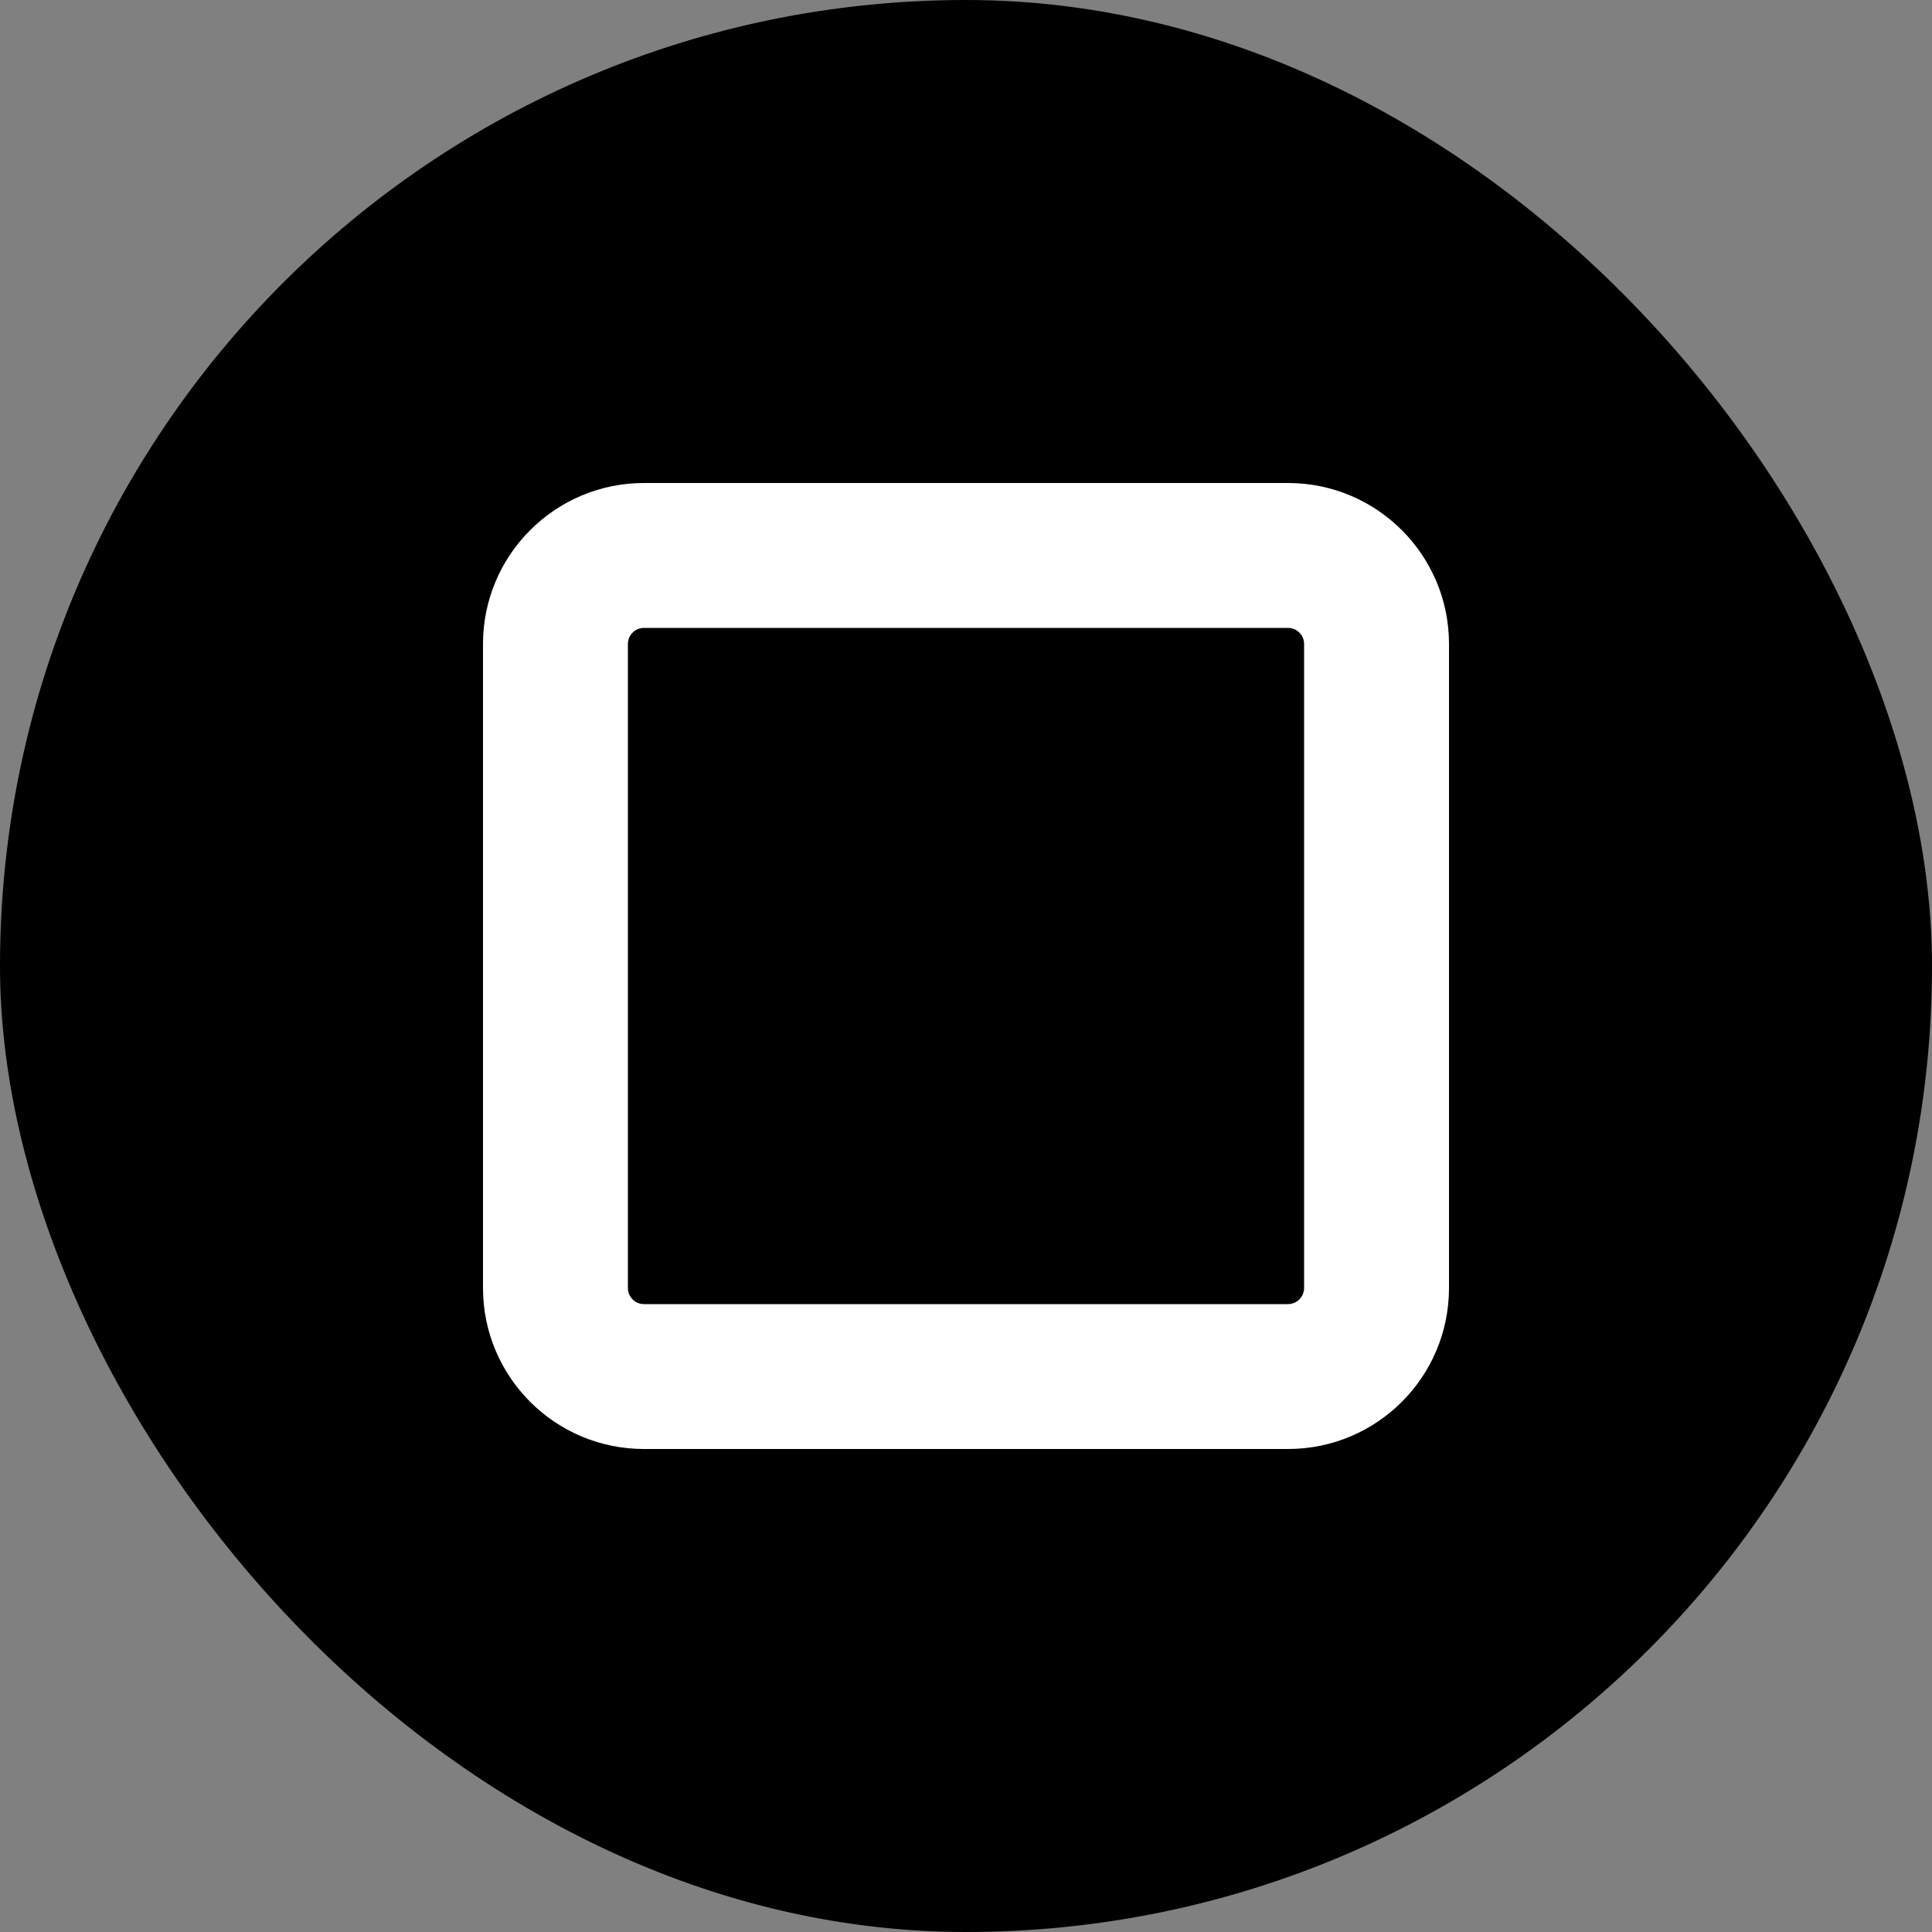
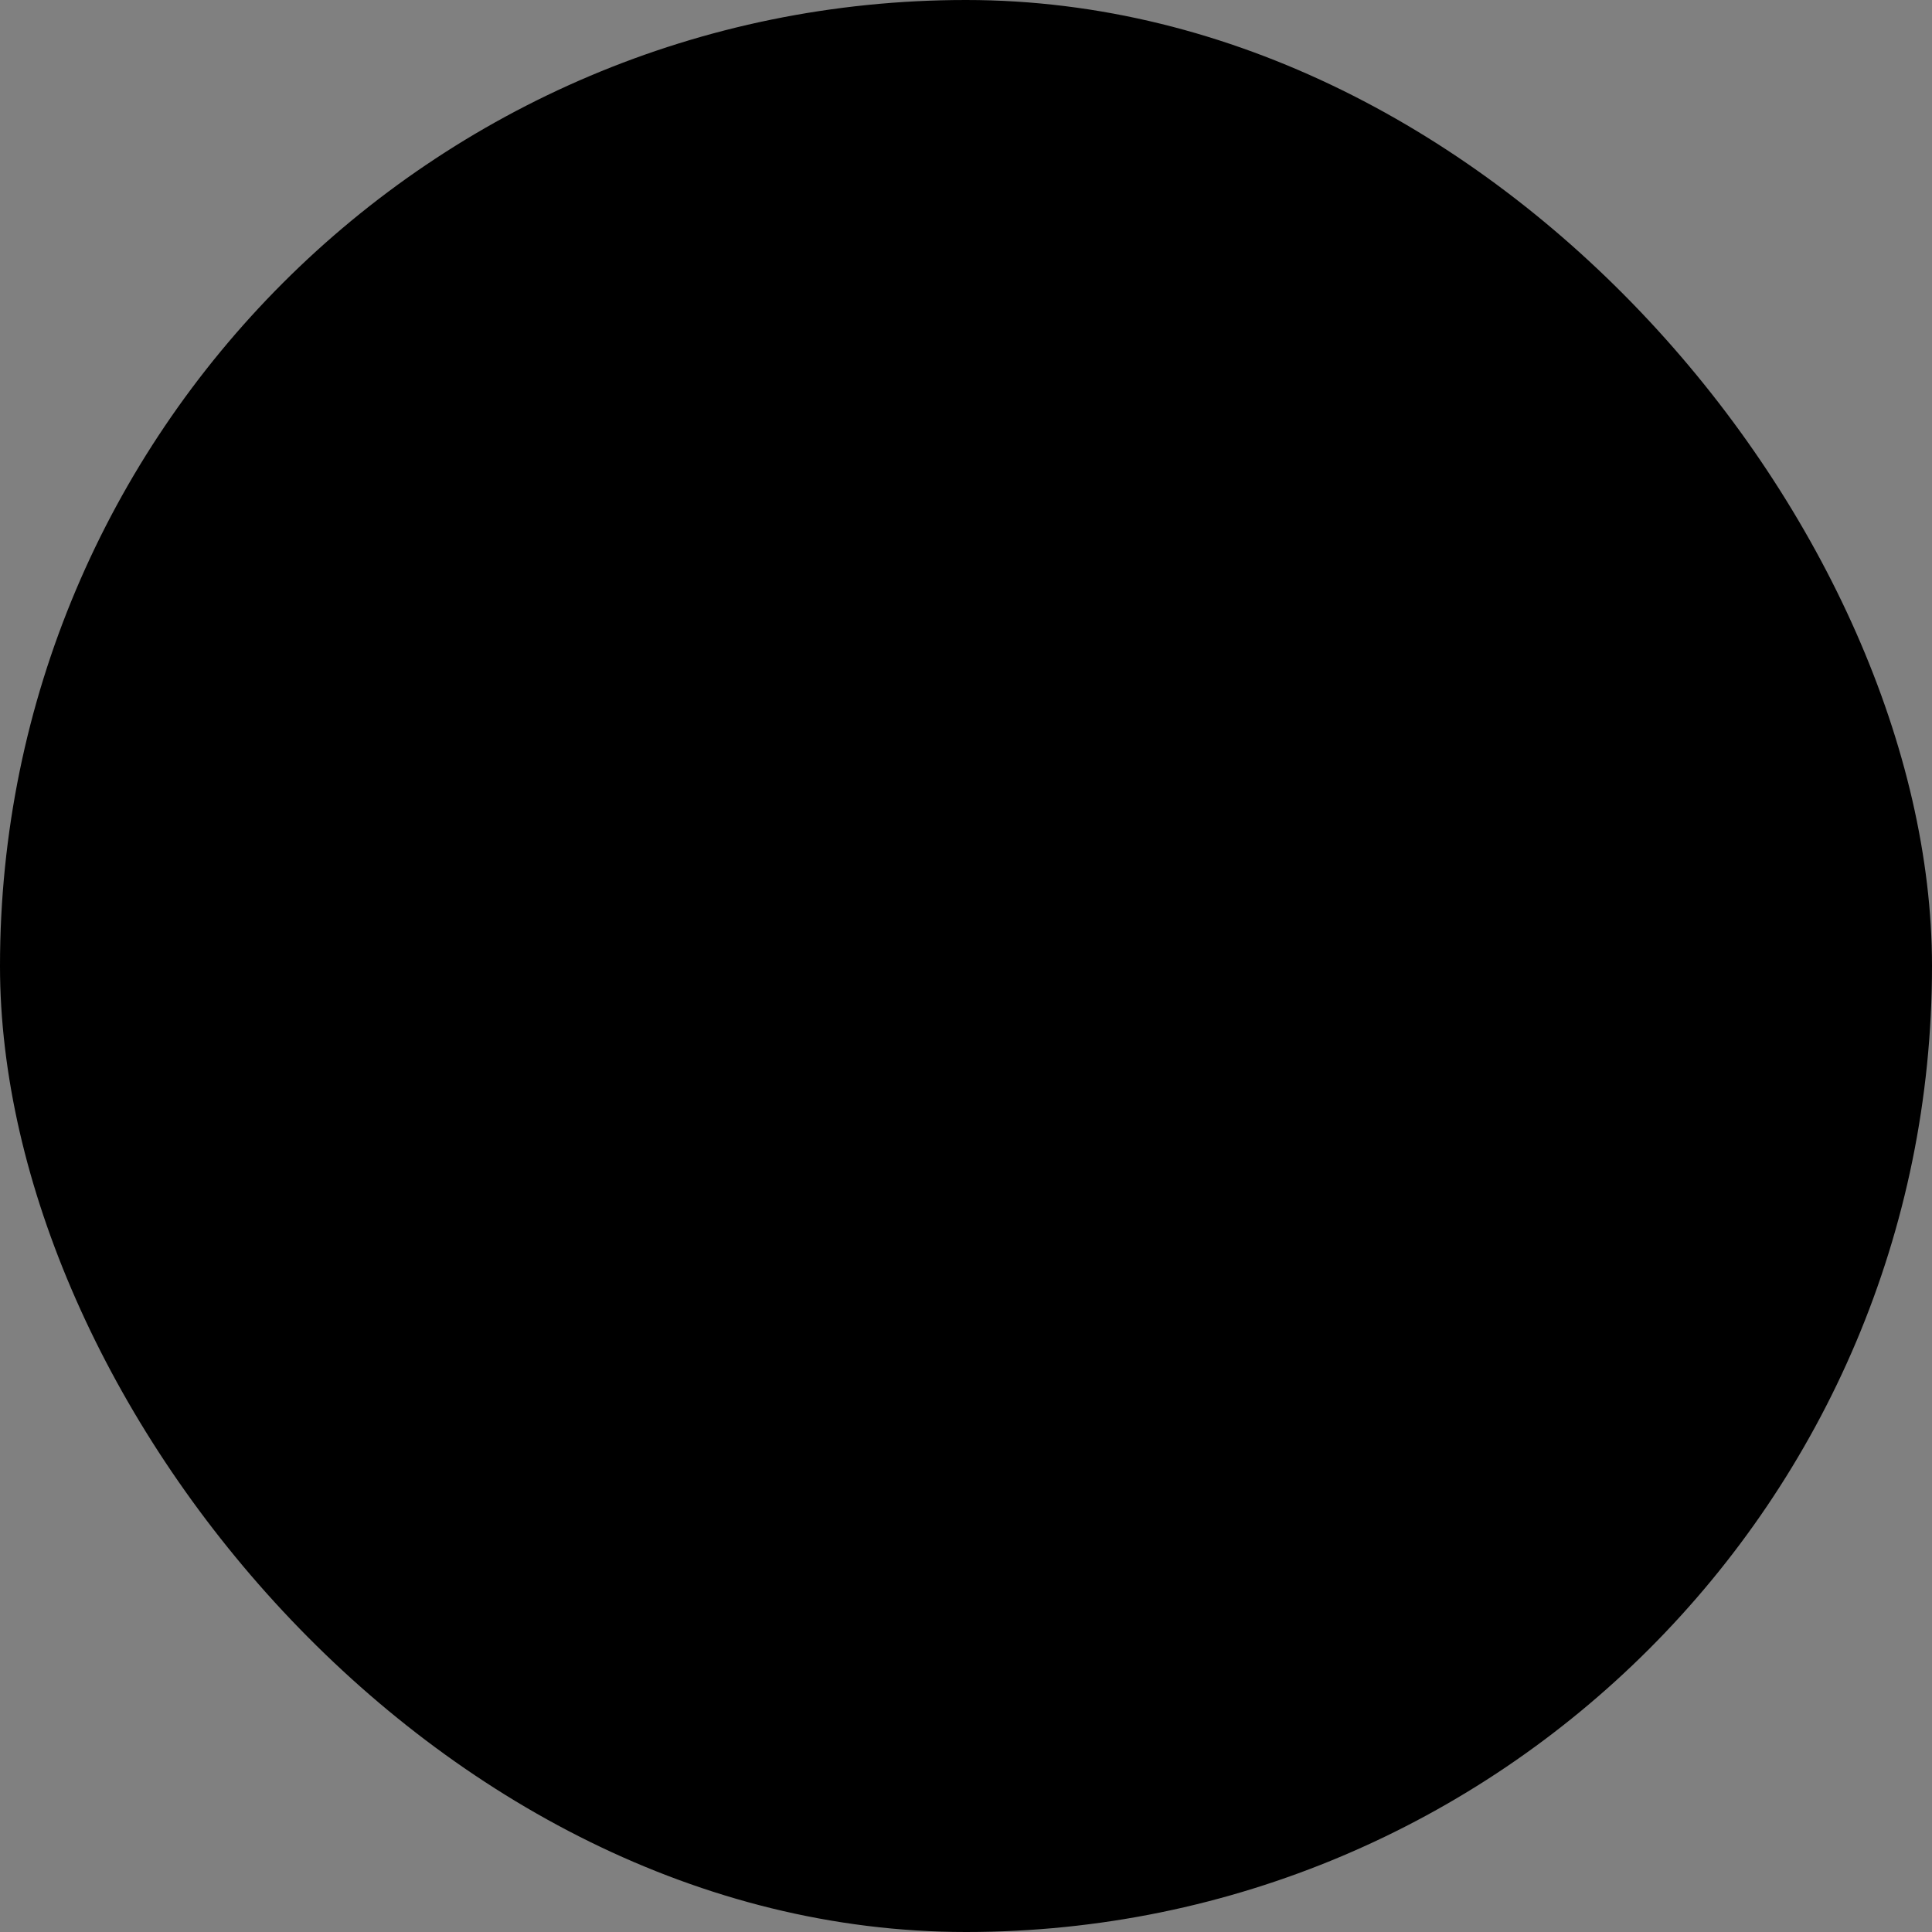
<svg xmlns="http://www.w3.org/2000/svg" viewBox="0 0 48 48" fill="none">
  <rect x="0" y="0" width="48" height="48" fill="#808080" stroke="none" />
  <rect width="48" height="48" rx="24" fill="black" />
-   <path fill-rule="evenodd" clip-rule="evenodd" d="M32 15.6H16C15.779 15.6 15.6 15.779 15.6 16V32C15.6 32.221 15.779 32.4 16 32.4H32C32.221 32.4 32.4 32.221 32.4 32V16C32.4 15.779 32.221 15.6 32 15.6ZM16 12C13.791 12 12 13.791 12 16V32C12 34.209 13.791 36 16 36H32C34.209 36 36 34.209 36 32V16C36 13.791 34.209 12 32 12H16Z" fill="white" />
</svg>